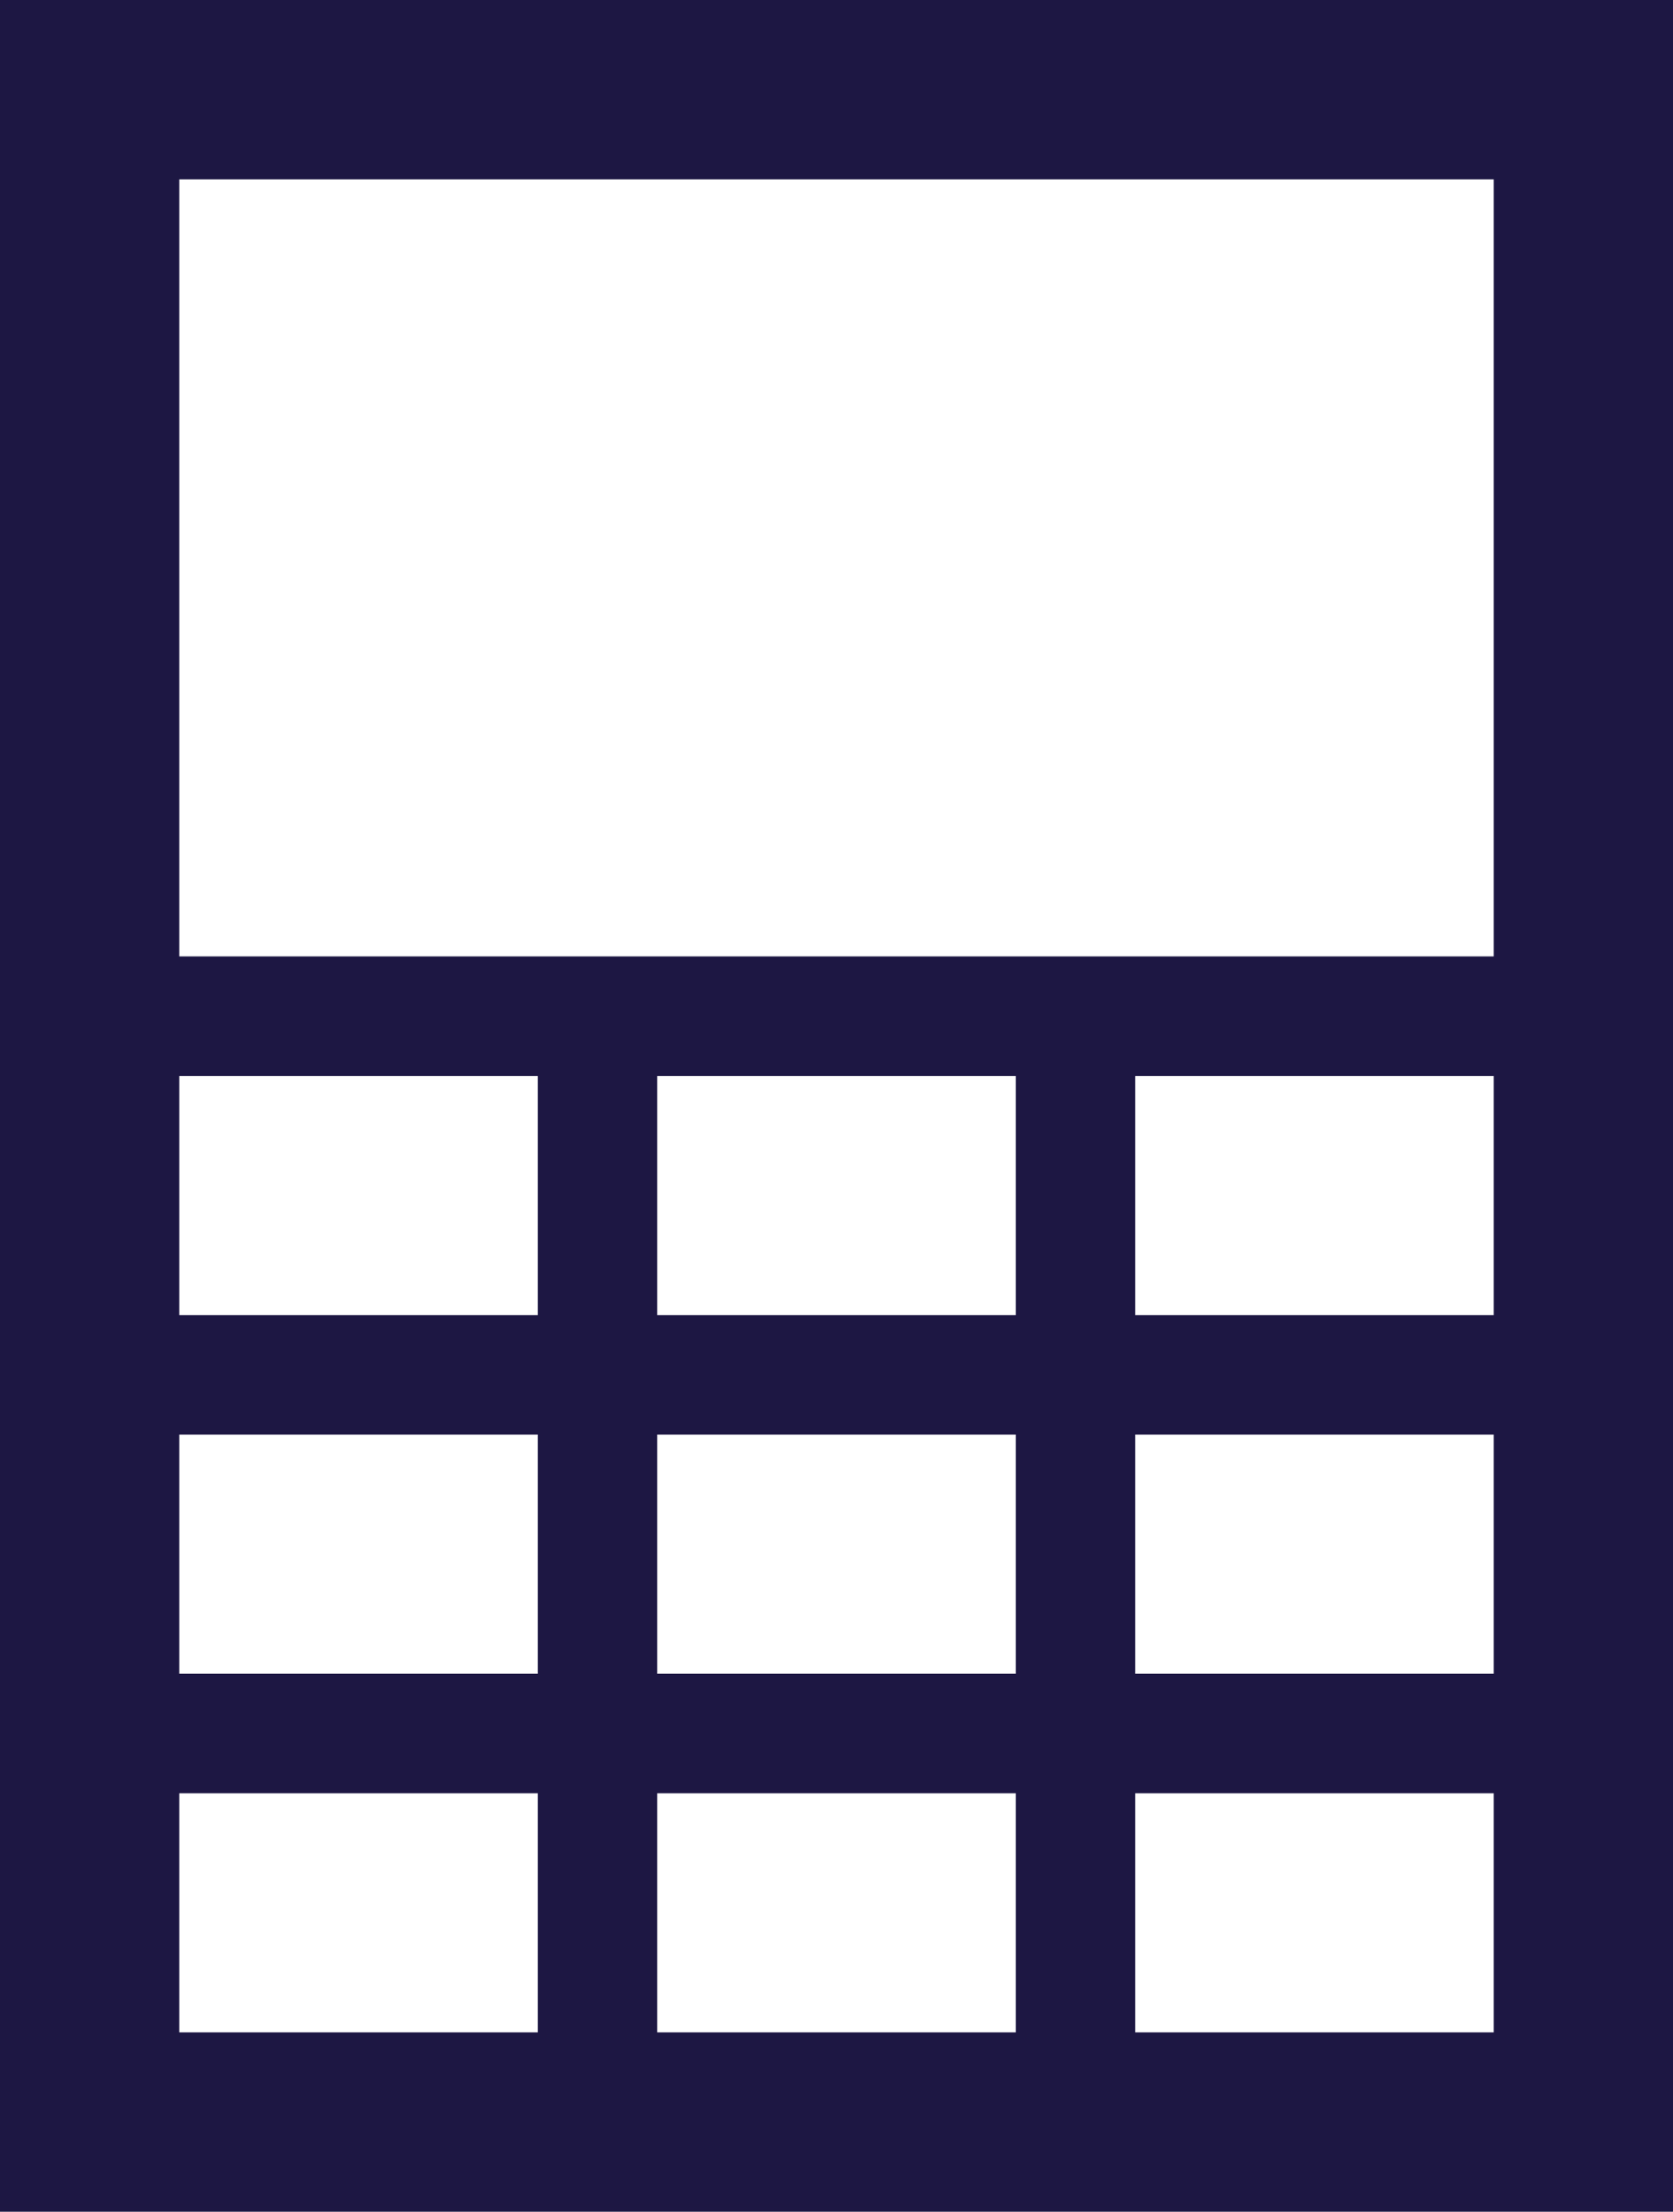
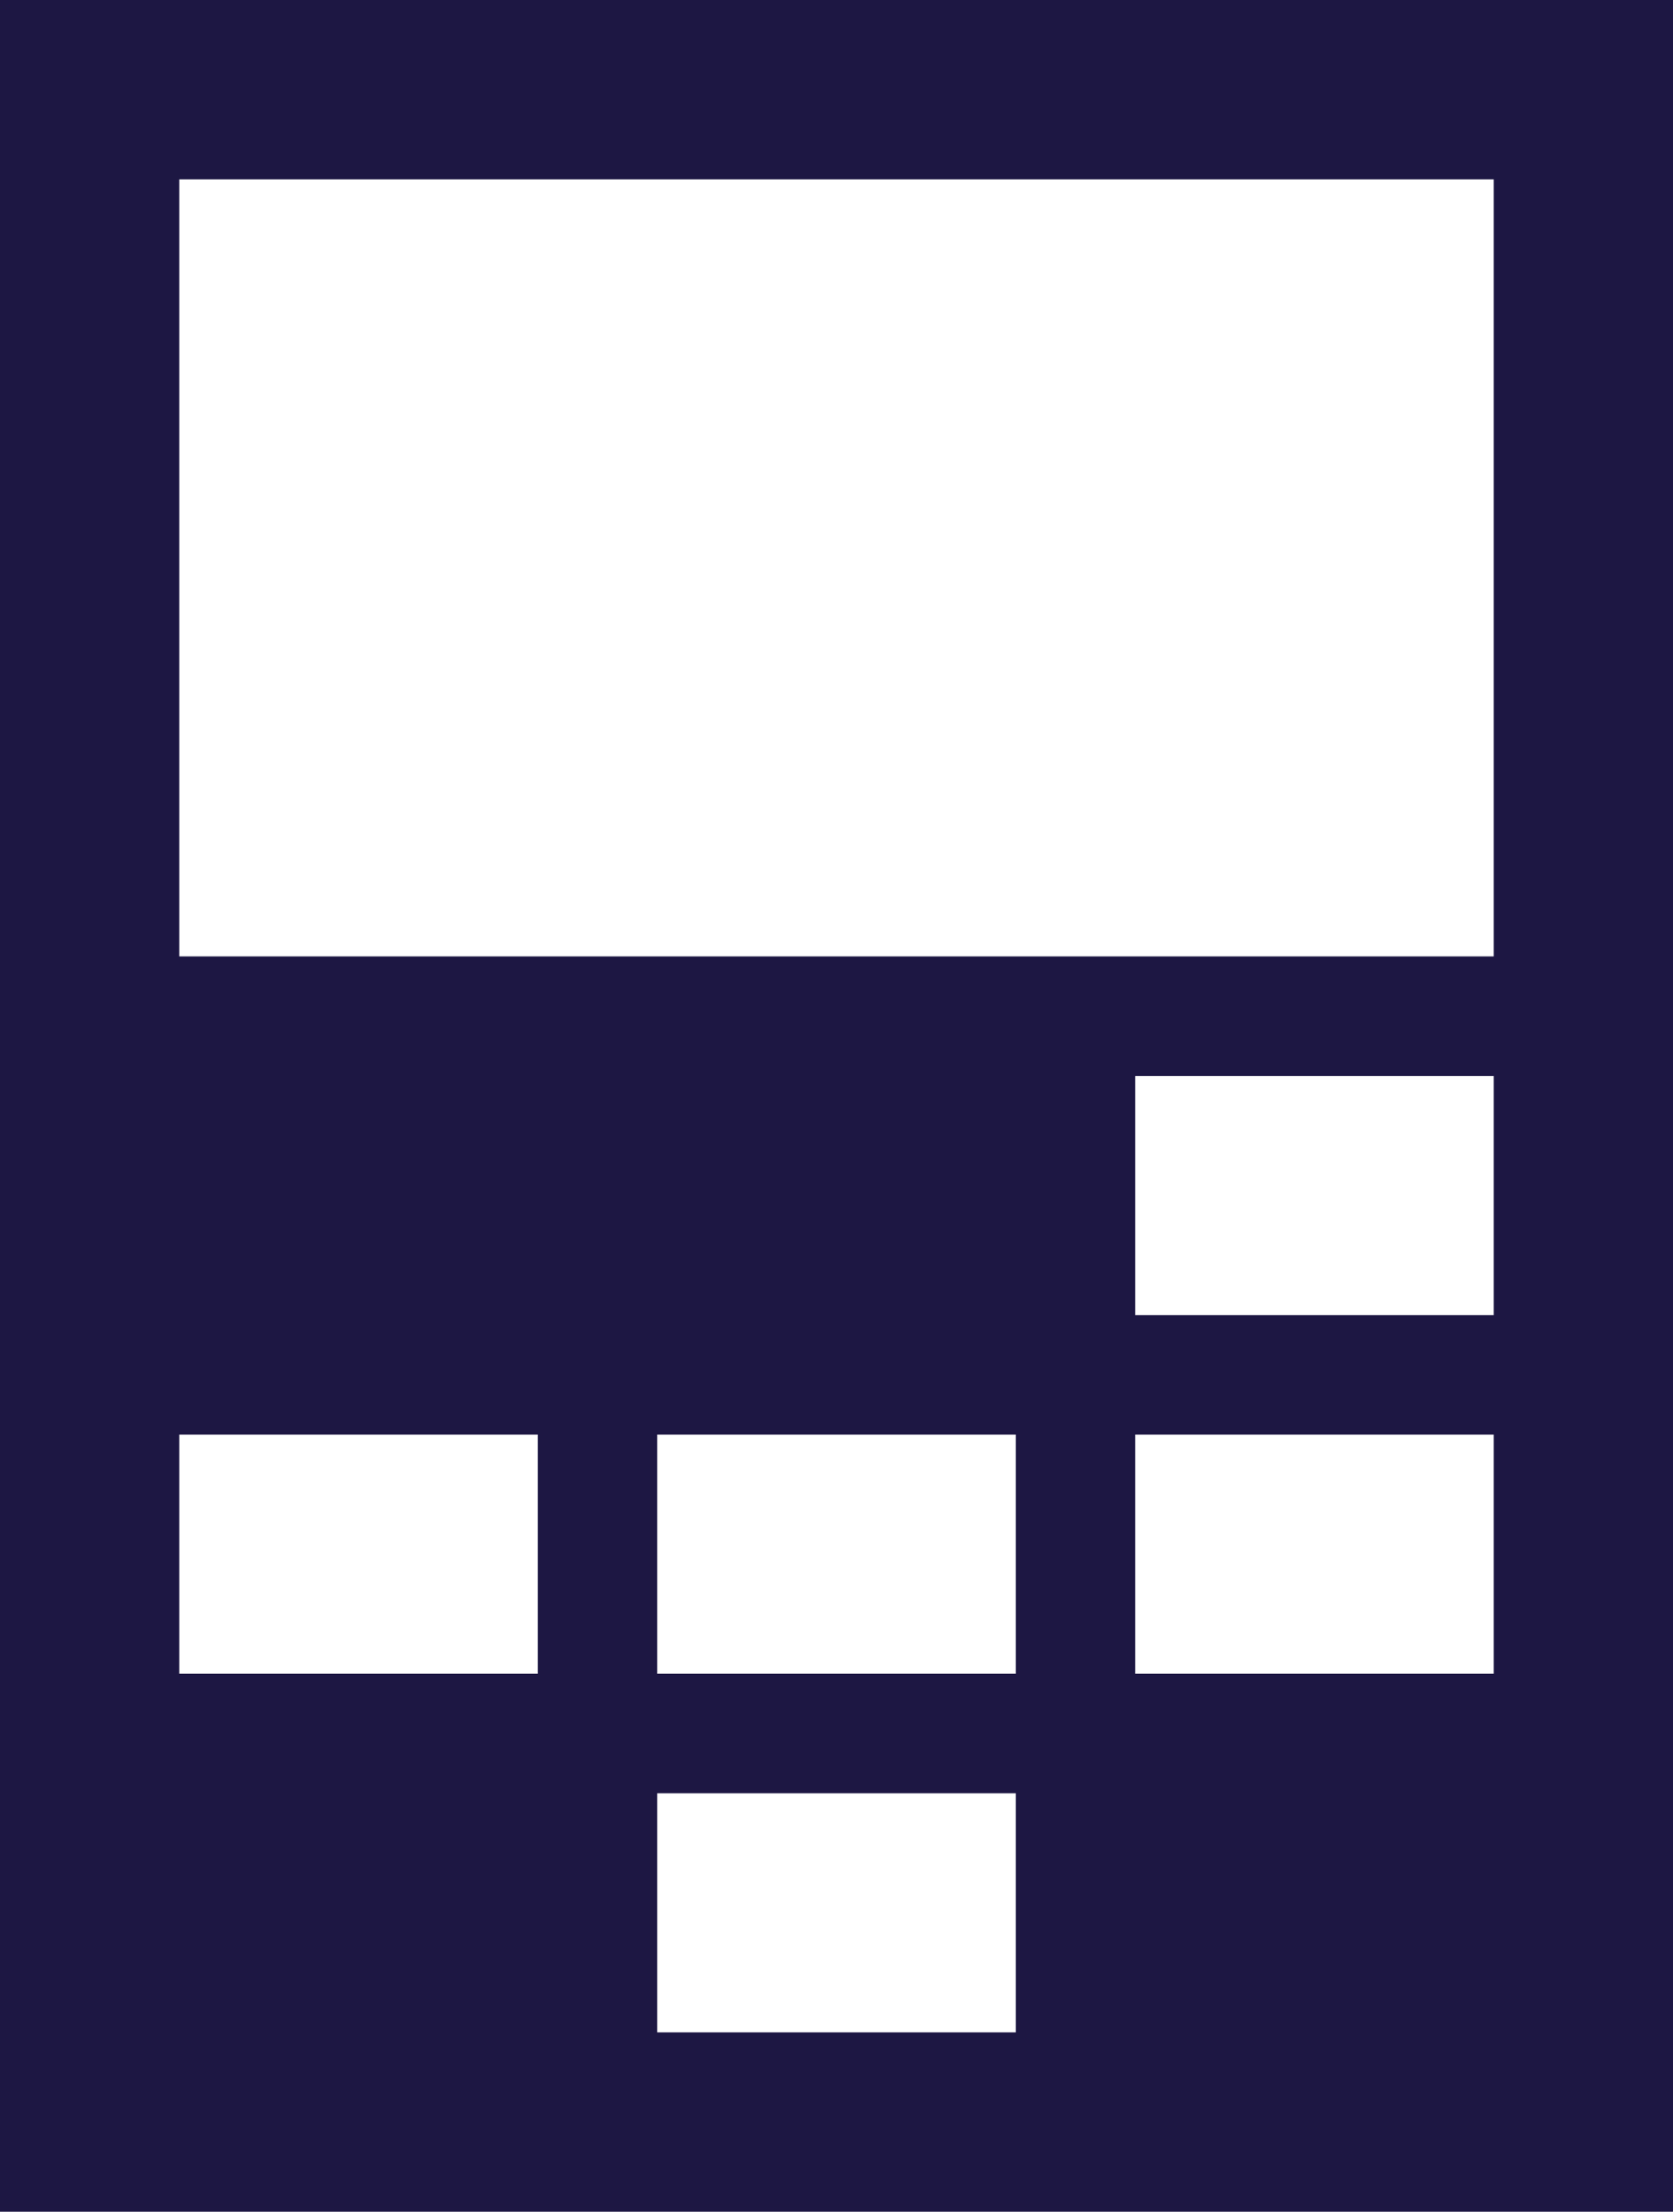
<svg xmlns="http://www.w3.org/2000/svg" width="28" height="37" viewBox="0 0 28 37">
  <g id="Group_1274" data-name="Group 1274" transform="translate(-783 -1375)">
    <rect id="Rectangle_2037" data-name="Rectangle 2037" width="28" height="37" transform="translate(783 1375)" fill="#1d1743" />
    <rect id="Rectangle_2038" data-name="Rectangle 2038" width="22" height="13" transform="translate(786 1378)" fill="#fff" />
-     <rect id="Rectangle_2039" data-name="Rectangle 2039" width="6" height="4" transform="translate(786 1393)" fill="#fff" />
-     <rect id="Rectangle_2042" data-name="Rectangle 2042" width="6" height="4" transform="translate(794 1393)" fill="#fff" />
    <rect id="Rectangle_2043" data-name="Rectangle 2043" width="6" height="4" transform="translate(802 1393)" fill="#fff" />
    <rect id="Rectangle_2044" data-name="Rectangle 2044" width="6" height="4" transform="translate(786 1399)" fill="#fff" />
    <rect id="Rectangle_2045" data-name="Rectangle 2045" width="6" height="4" transform="translate(794 1399)" fill="#fff" />
    <rect id="Rectangle_2046" data-name="Rectangle 2046" width="6" height="4" transform="translate(802 1399)" fill="#fff" />
-     <rect id="Rectangle_2047" data-name="Rectangle 2047" width="6" height="4" transform="translate(786 1405)" fill="#fff" />
    <rect id="Rectangle_2048" data-name="Rectangle 2048" width="6" height="4" transform="translate(794 1405)" fill="#fff" />
-     <rect id="Rectangle_2049" data-name="Rectangle 2049" width="6" height="4" transform="translate(802 1405)" fill="#fff" />
  </g>
</svg>